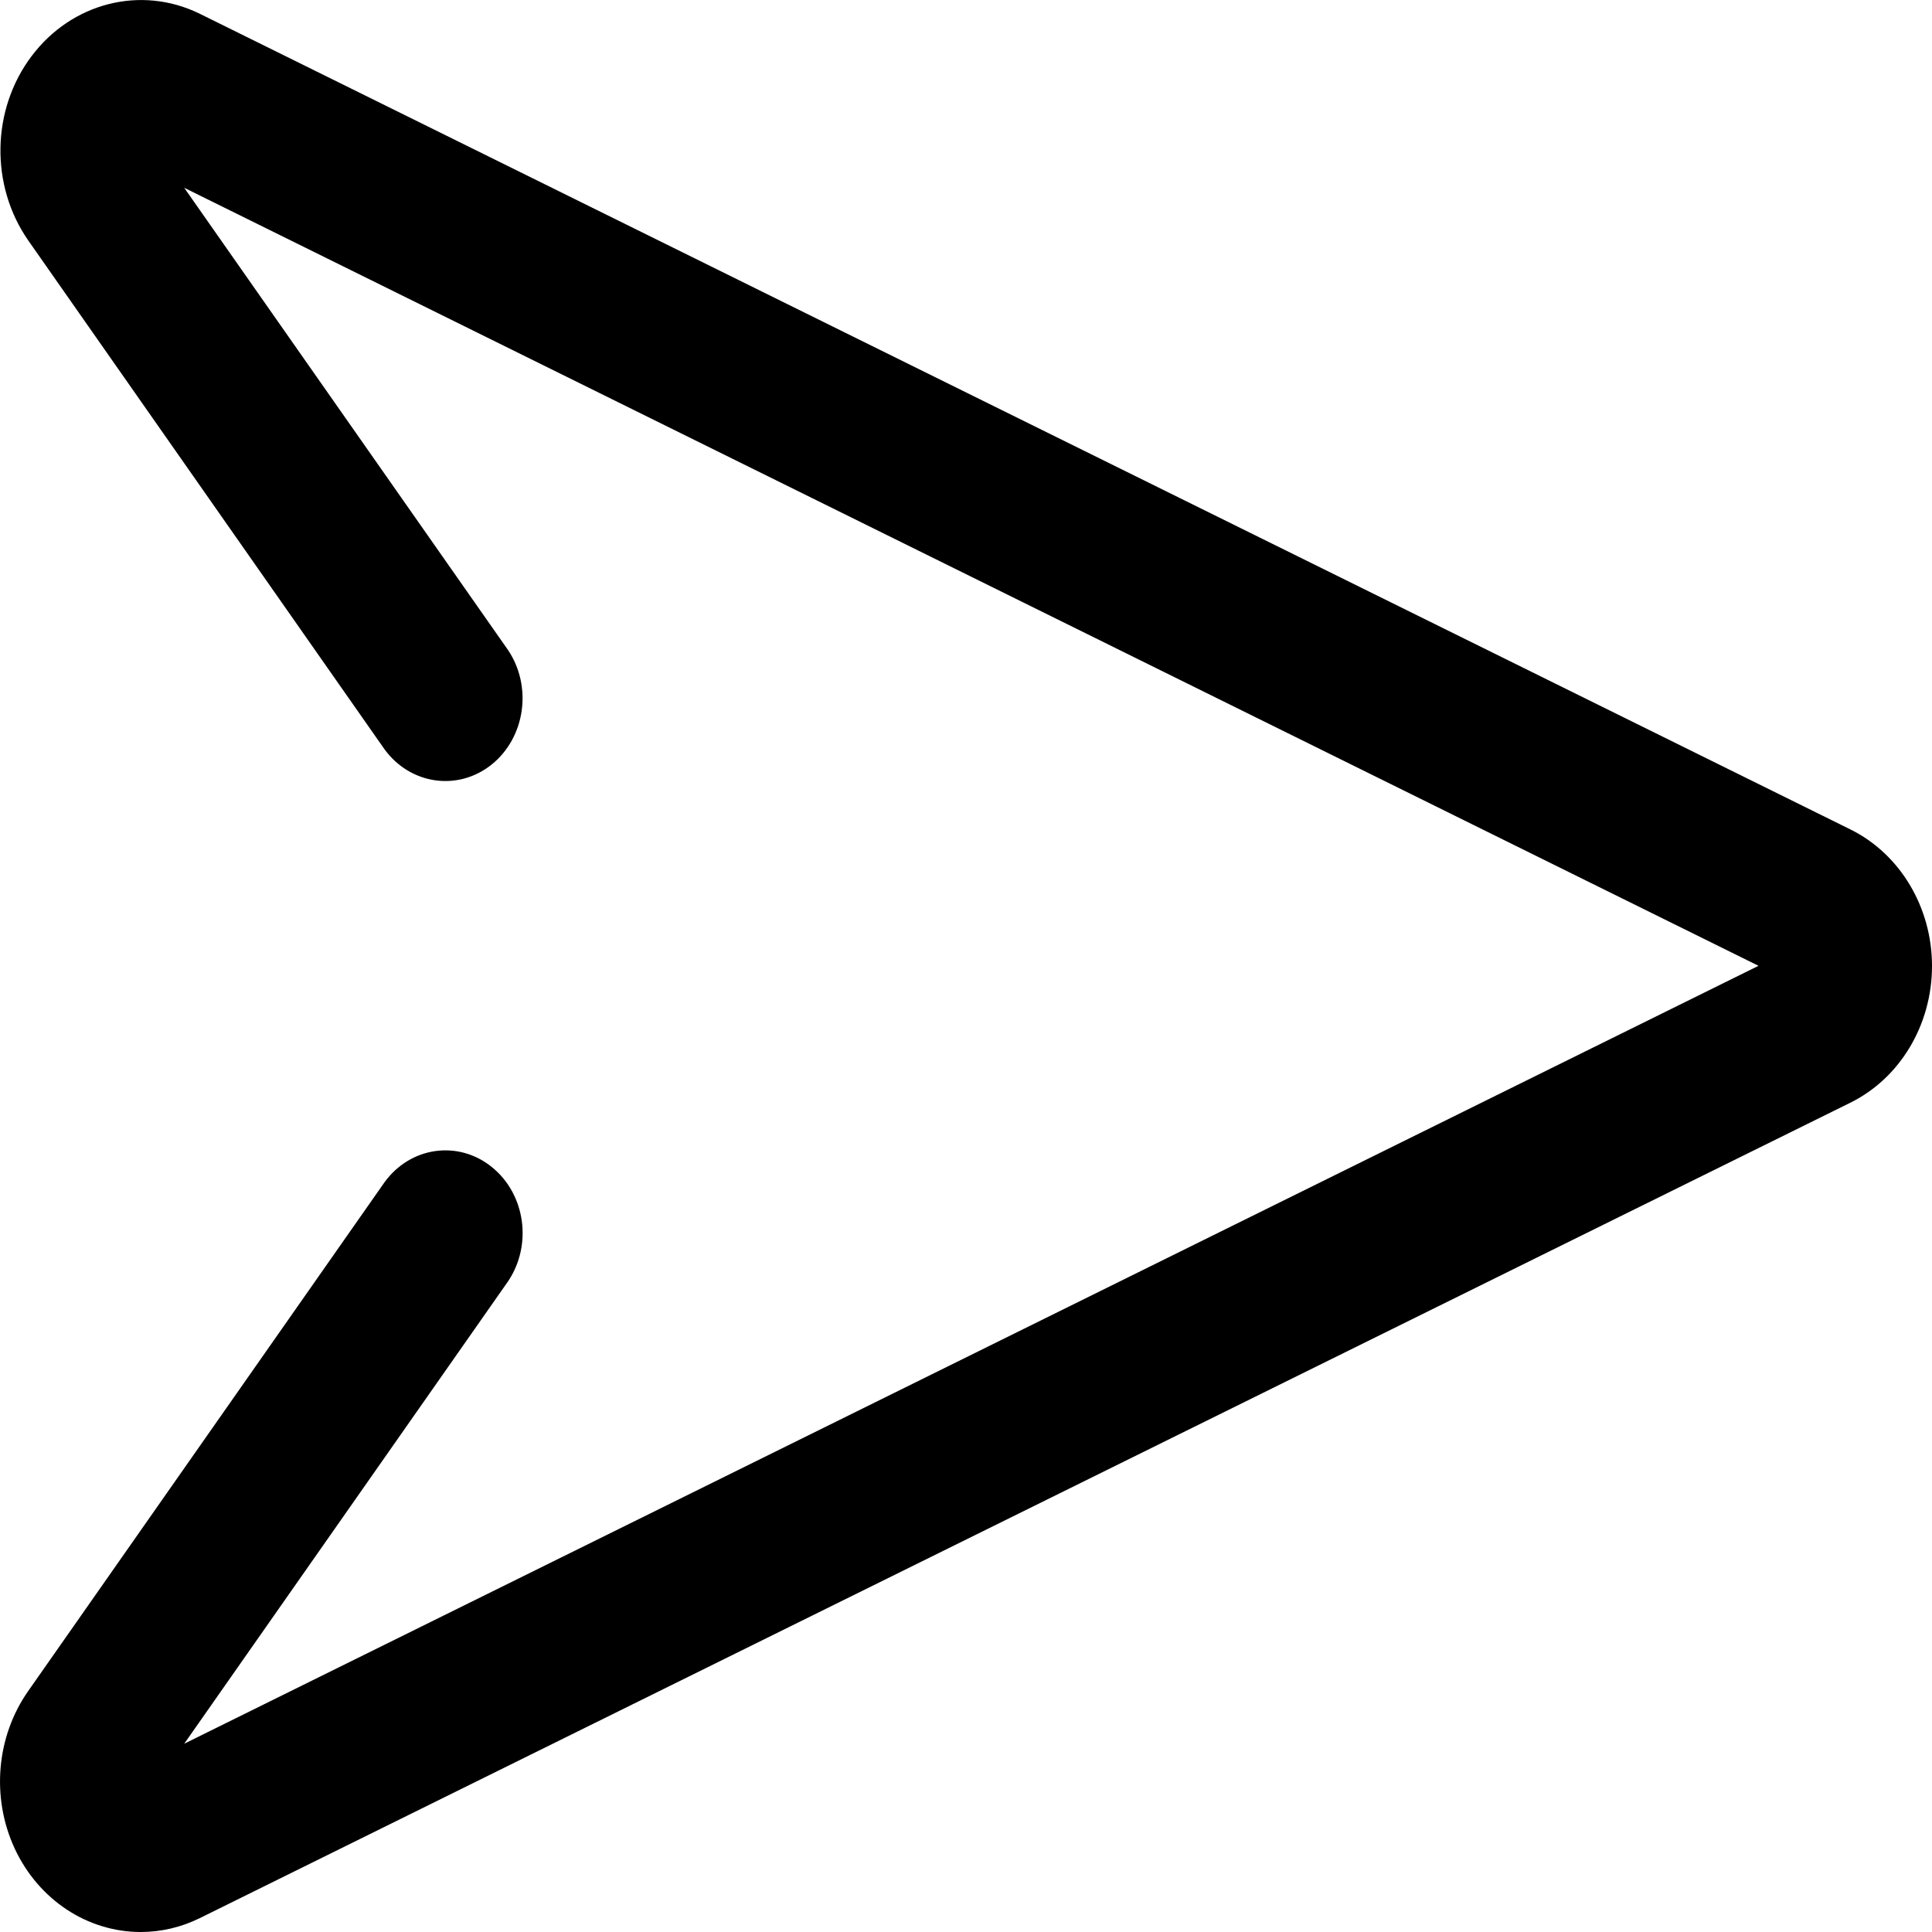
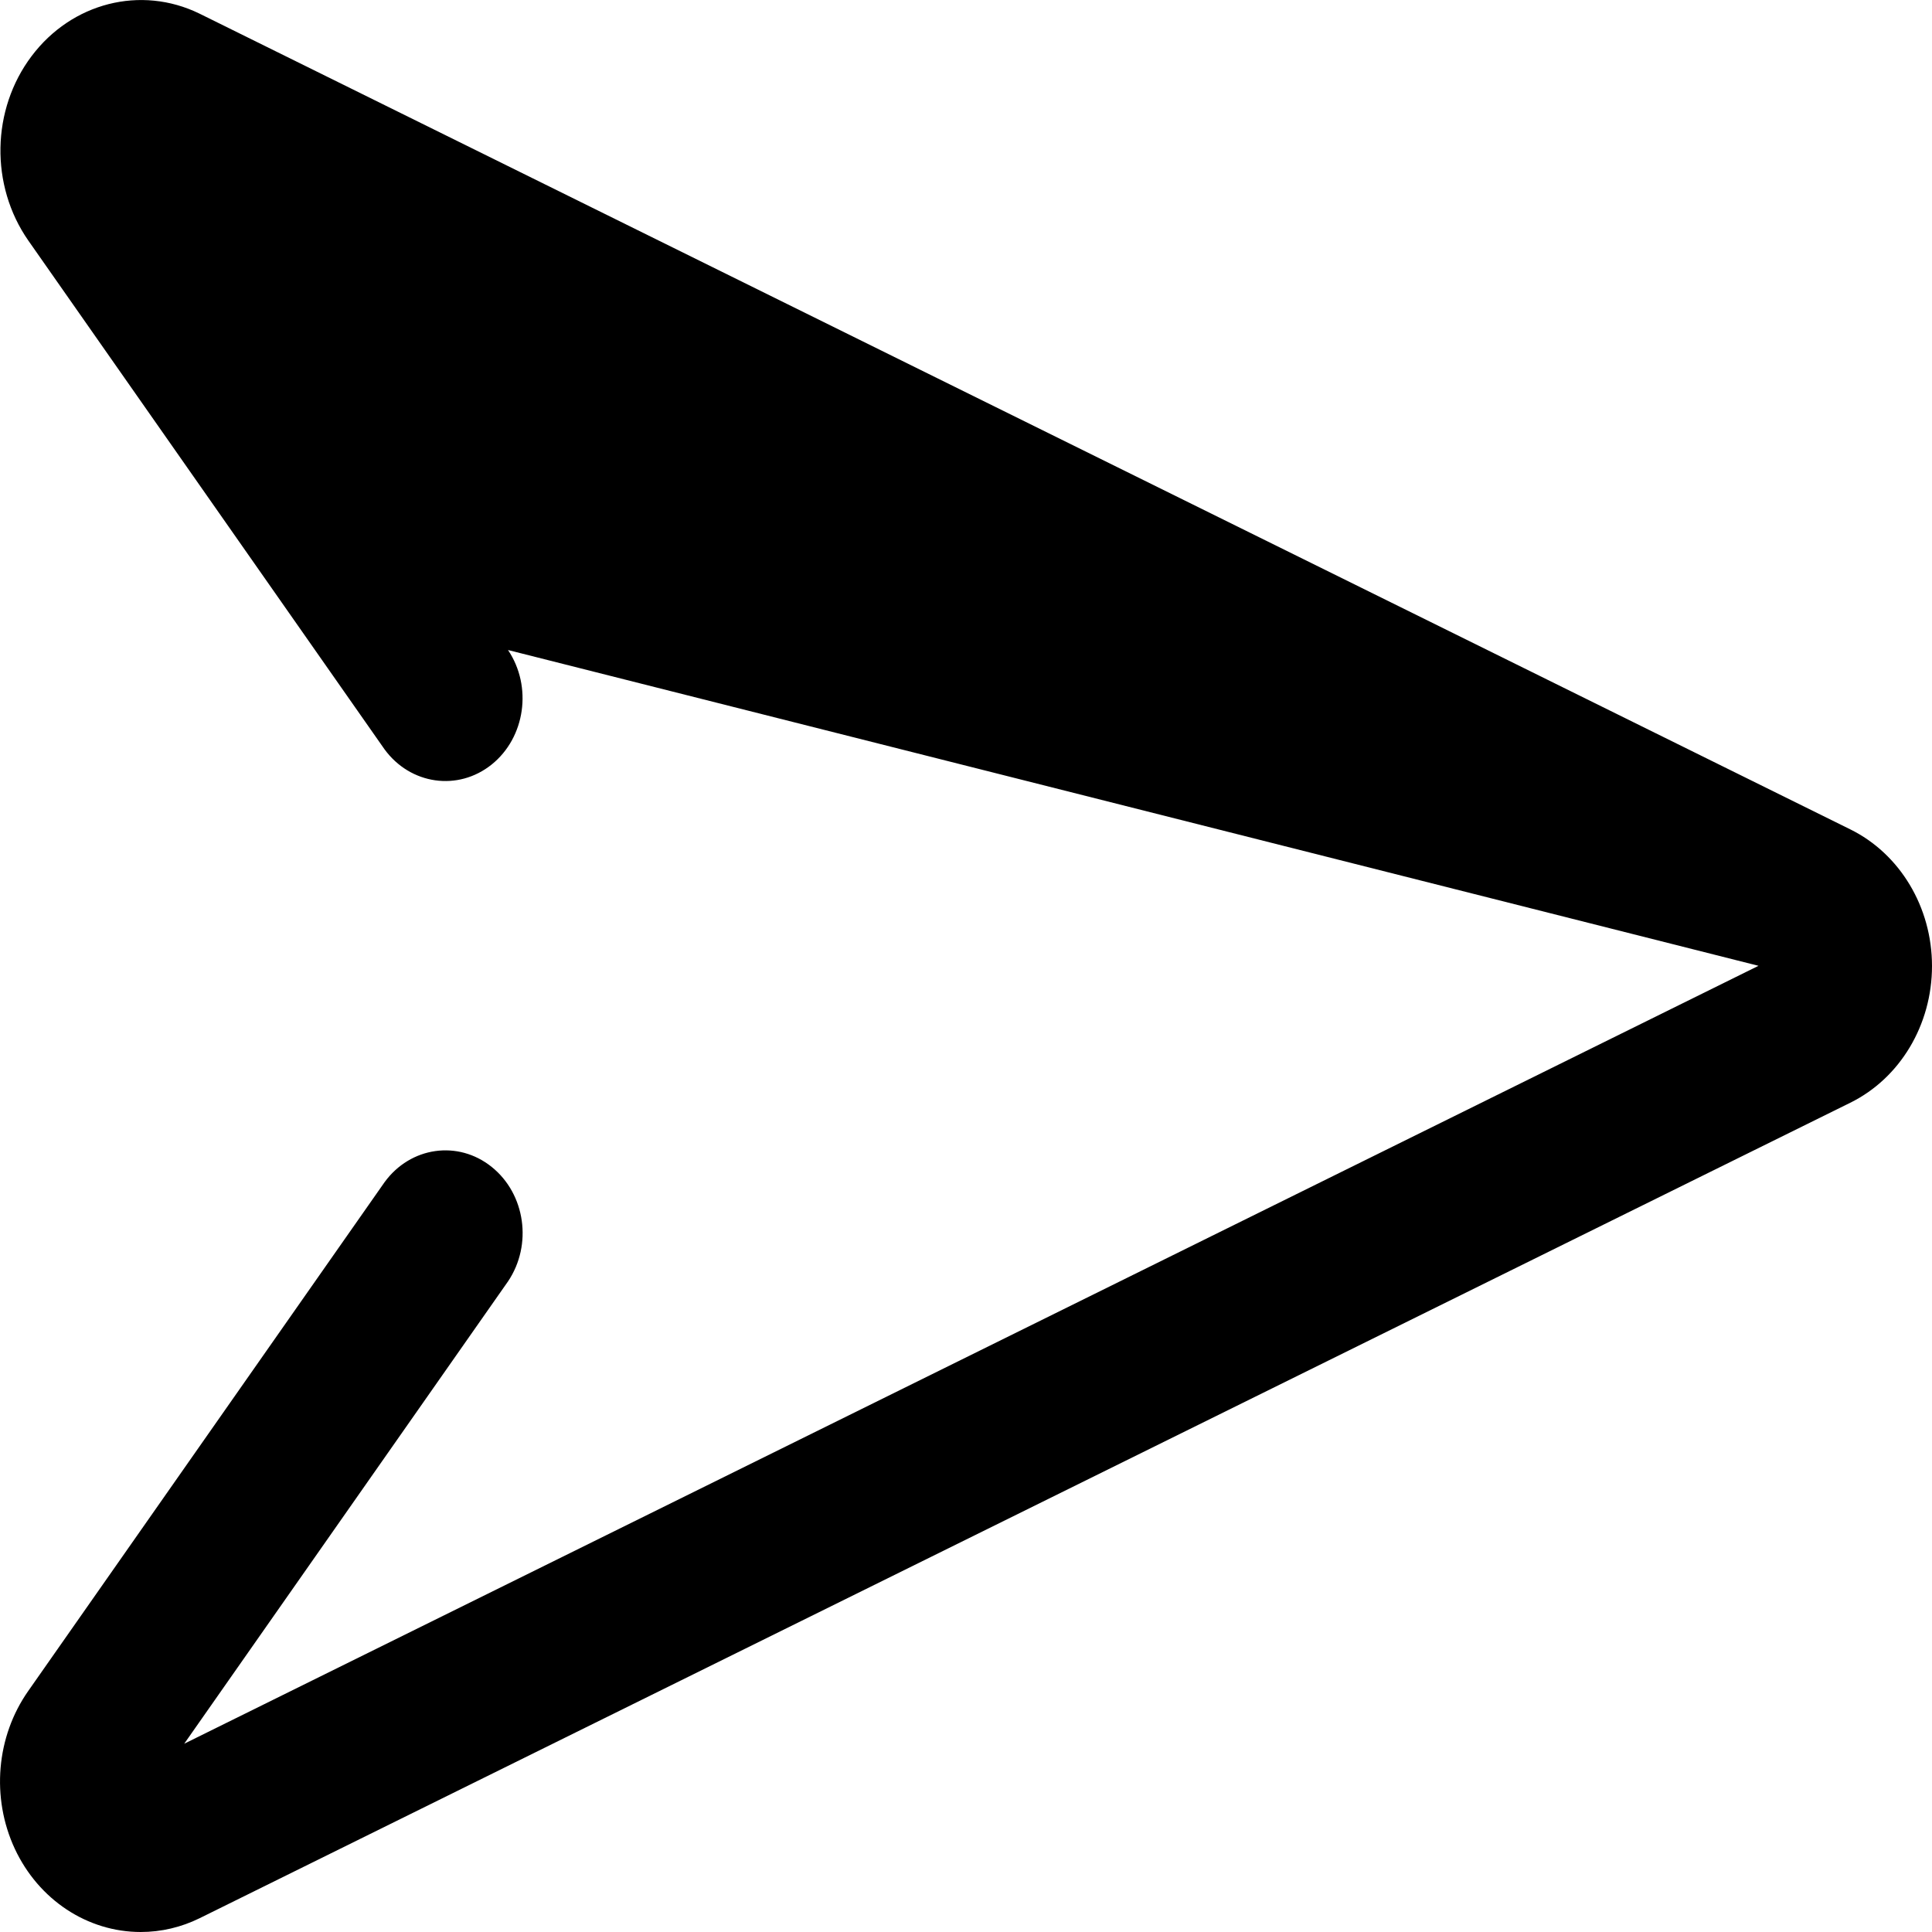
<svg xmlns="http://www.w3.org/2000/svg" width="20" height="20" viewBox="0 0 20 20" fill="none">
-   <path d="M1.457 20C0.905 20 0.4 19.667 0.153 19.138C-0.093 18.609 -0.039 17.976 0.293 17.504L3.981 12.238C4.249 11.87 4.742 11.8 5.09 12.08C5.439 12.36 5.514 12.886 5.259 13.265L1.907 18.051L18.204 9.998L1.907 1.944L5.259 6.729C5.513 7.107 5.438 7.634 5.09 7.914C4.741 8.194 4.248 8.123 3.98 7.756L0.293 2.49C-0.104 1.92 -0.09 1.134 0.327 0.581C0.744 0.027 1.458 -0.154 2.063 0.14L19.153 8.585C19.669 8.839 20 9.392 20 10C20 10.609 19.669 11.162 19.153 11.416L2.067 19.857C1.876 19.951 1.668 20 1.457 20Z" fill="black" />
+   <path d="M1.457 20C0.905 20 0.4 19.667 0.153 19.138C-0.093 18.609 -0.039 17.976 0.293 17.504L3.981 12.238C4.249 11.87 4.742 11.8 5.09 12.08C5.439 12.36 5.514 12.886 5.259 13.265L1.907 18.051L18.204 9.998L5.259 6.729C5.513 7.107 5.438 7.634 5.09 7.914C4.741 8.194 4.248 8.123 3.98 7.756L0.293 2.49C-0.104 1.92 -0.09 1.134 0.327 0.581C0.744 0.027 1.458 -0.154 2.063 0.14L19.153 8.585C19.669 8.839 20 9.392 20 10C20 10.609 19.669 11.162 19.153 11.416L2.067 19.857C1.876 19.951 1.668 20 1.457 20Z" fill="black" />
</svg>